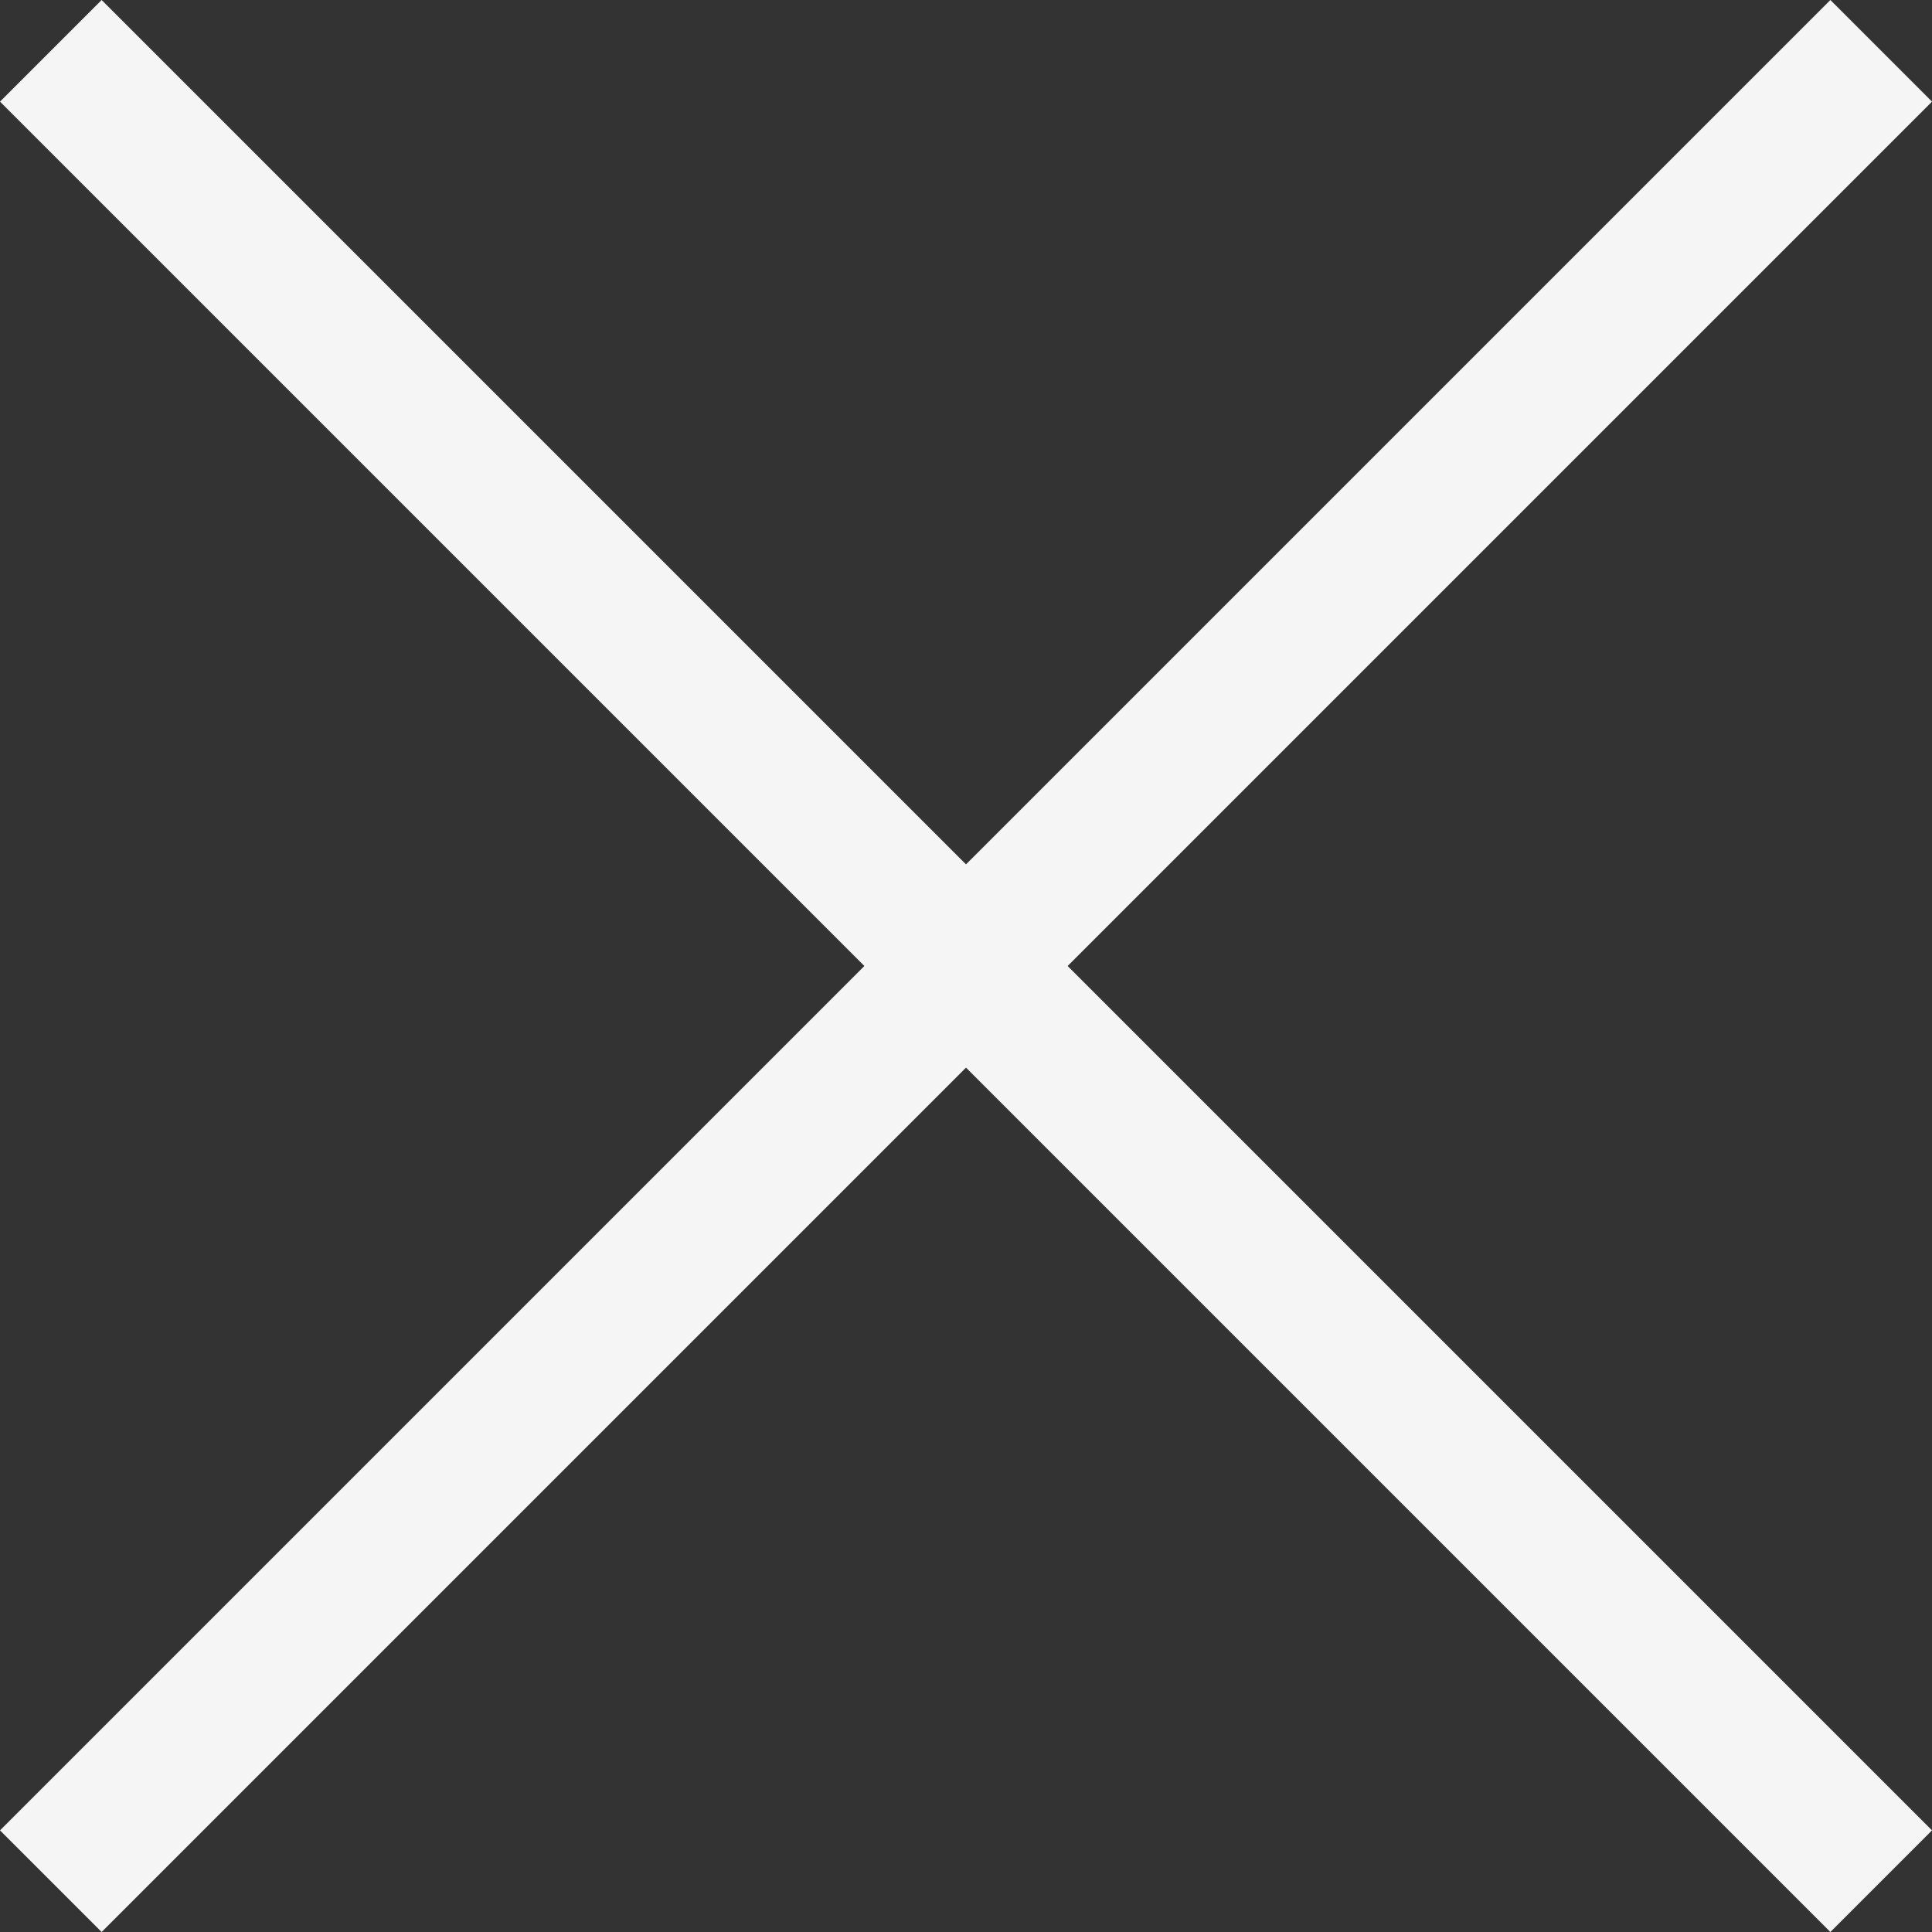
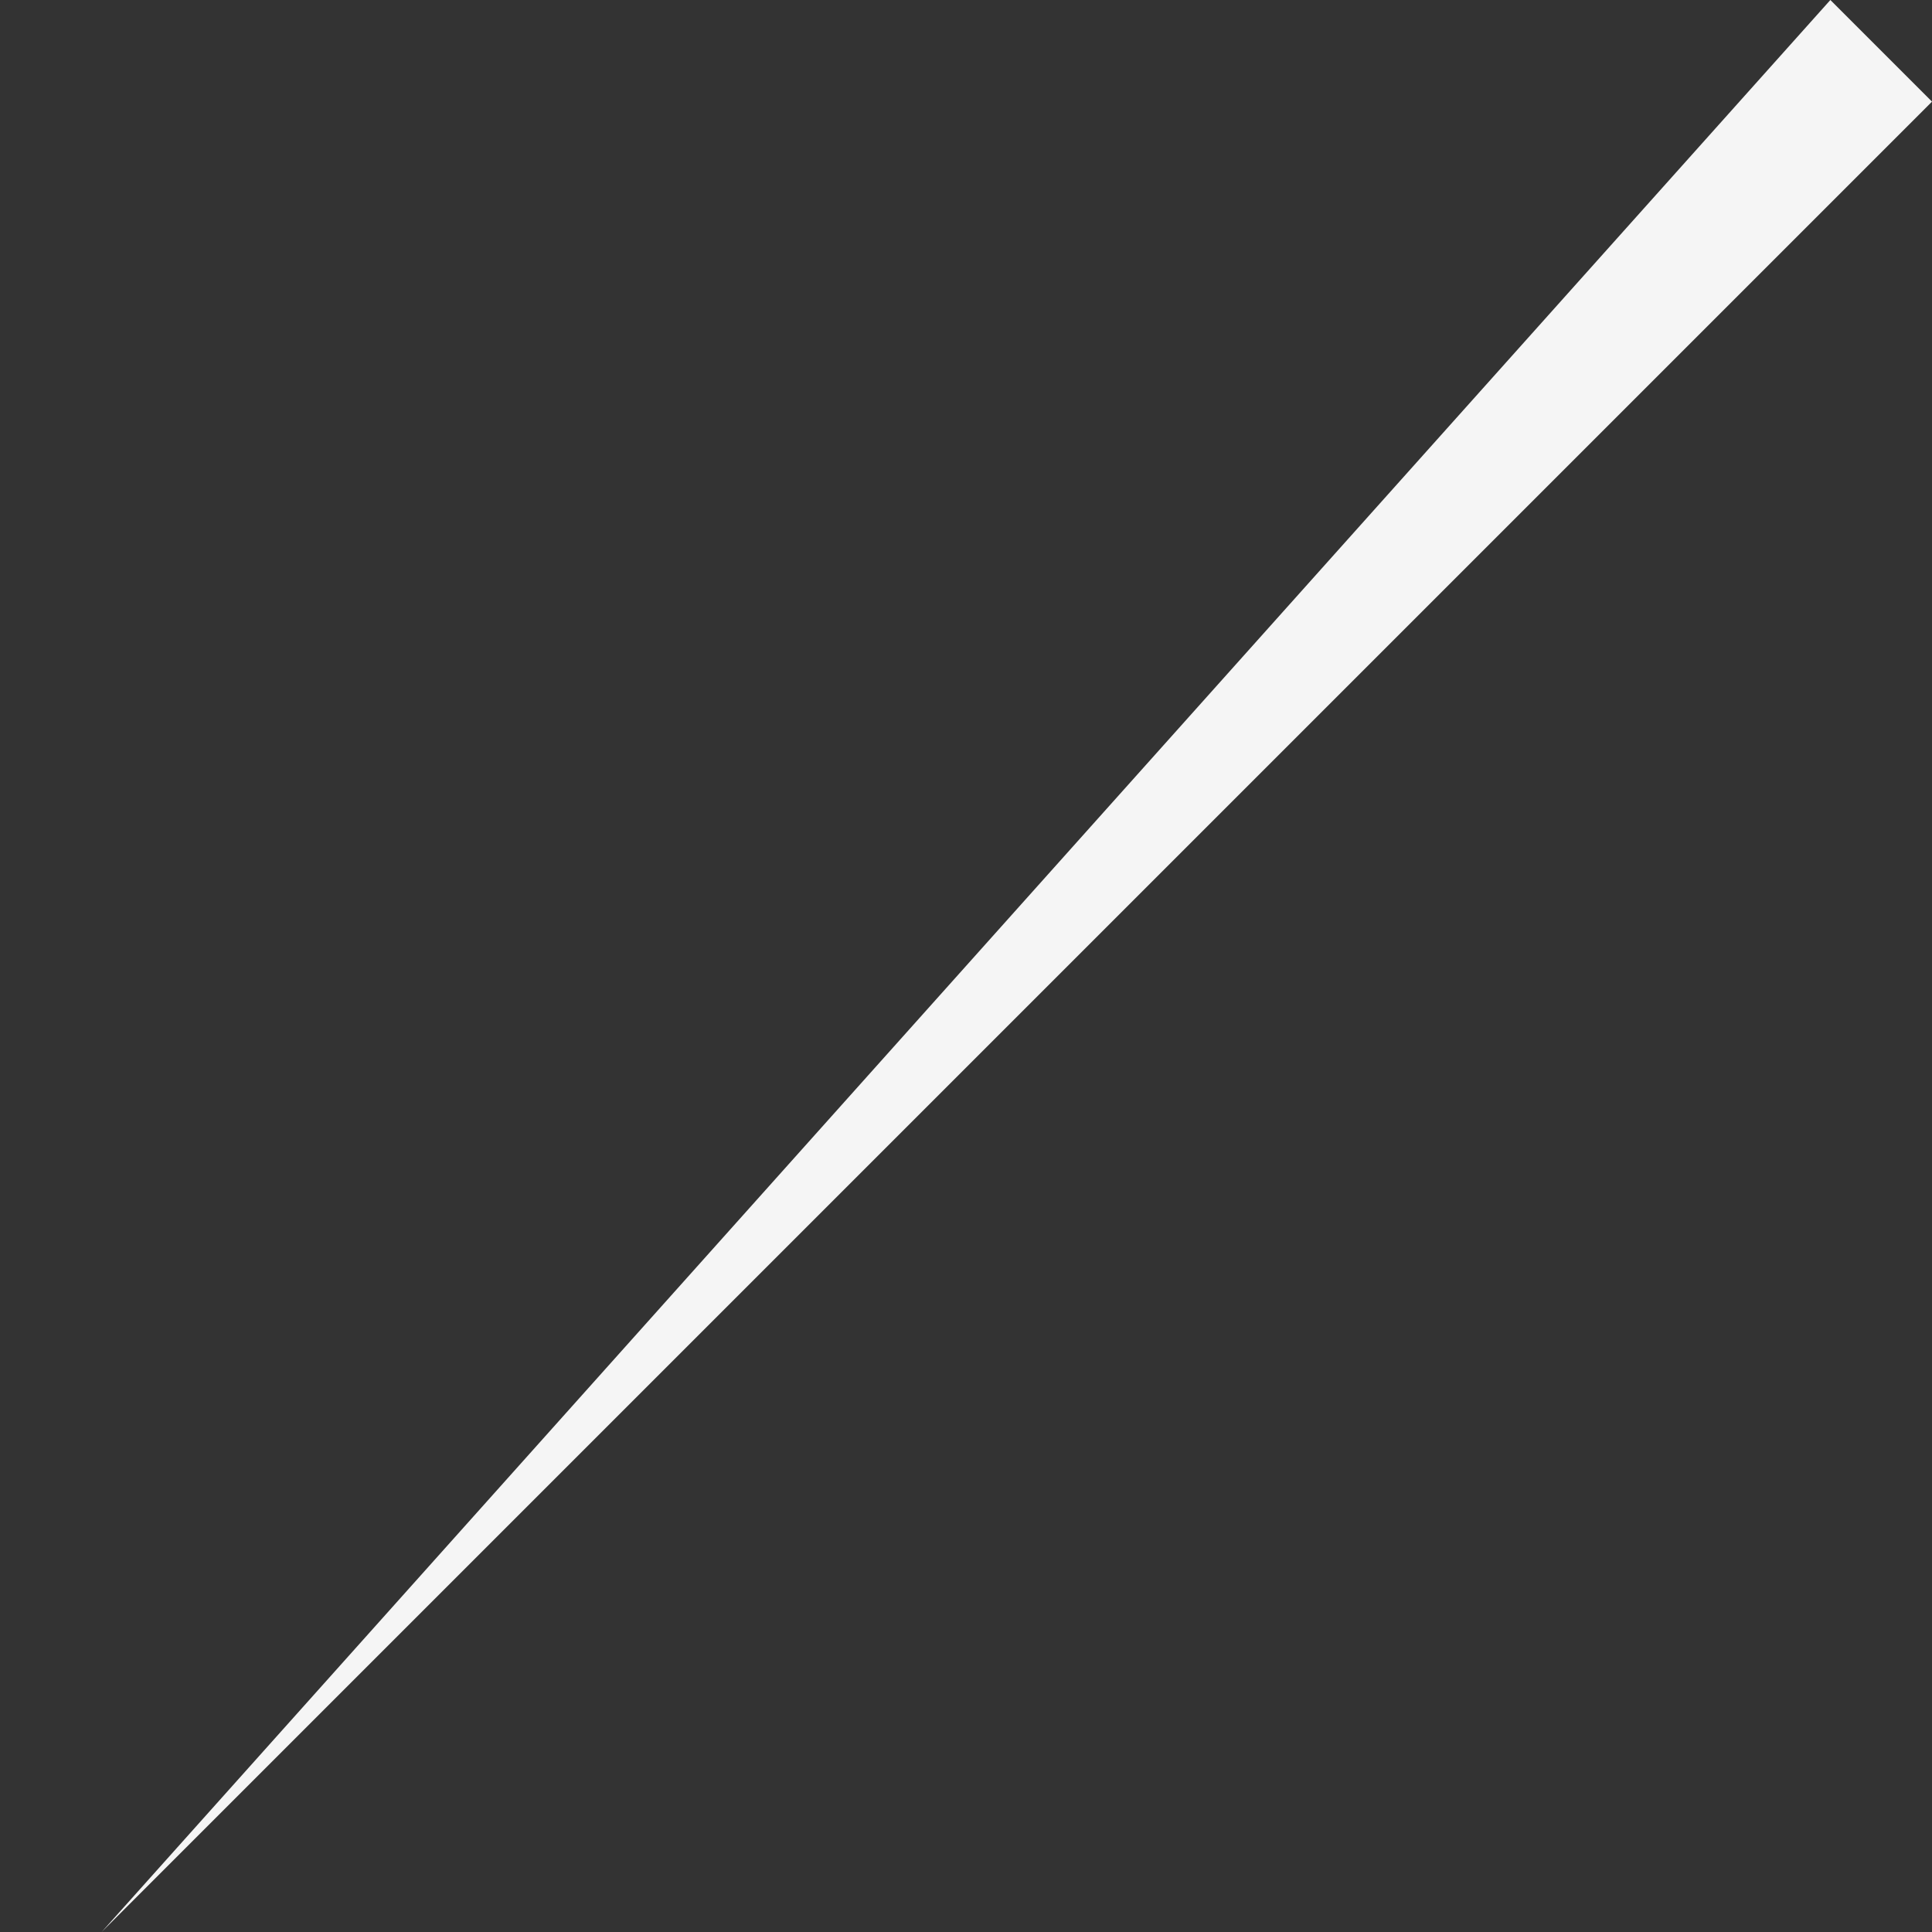
<svg xmlns="http://www.w3.org/2000/svg" width="18" height="18" viewBox="0 0 18 18" fill="none">
  <rect x="0" y="0" width="18" height="18" fill="#333333" stroke="none" />
-   <path d="M2.22003e-05 0.947L0.947 1.03814e-06L18 17.053L17.053 18L2.22003e-05 0.947Z" fill="#F5F5F5" />
-   <path d="M17.053 0L18 0.947L0.947 18L0 17.053L17.053 0Z" fill="#F5F5F5" />
+   <path d="M17.053 0L18 0.947L0.947 18L17.053 0Z" fill="#F5F5F5" />
</svg>